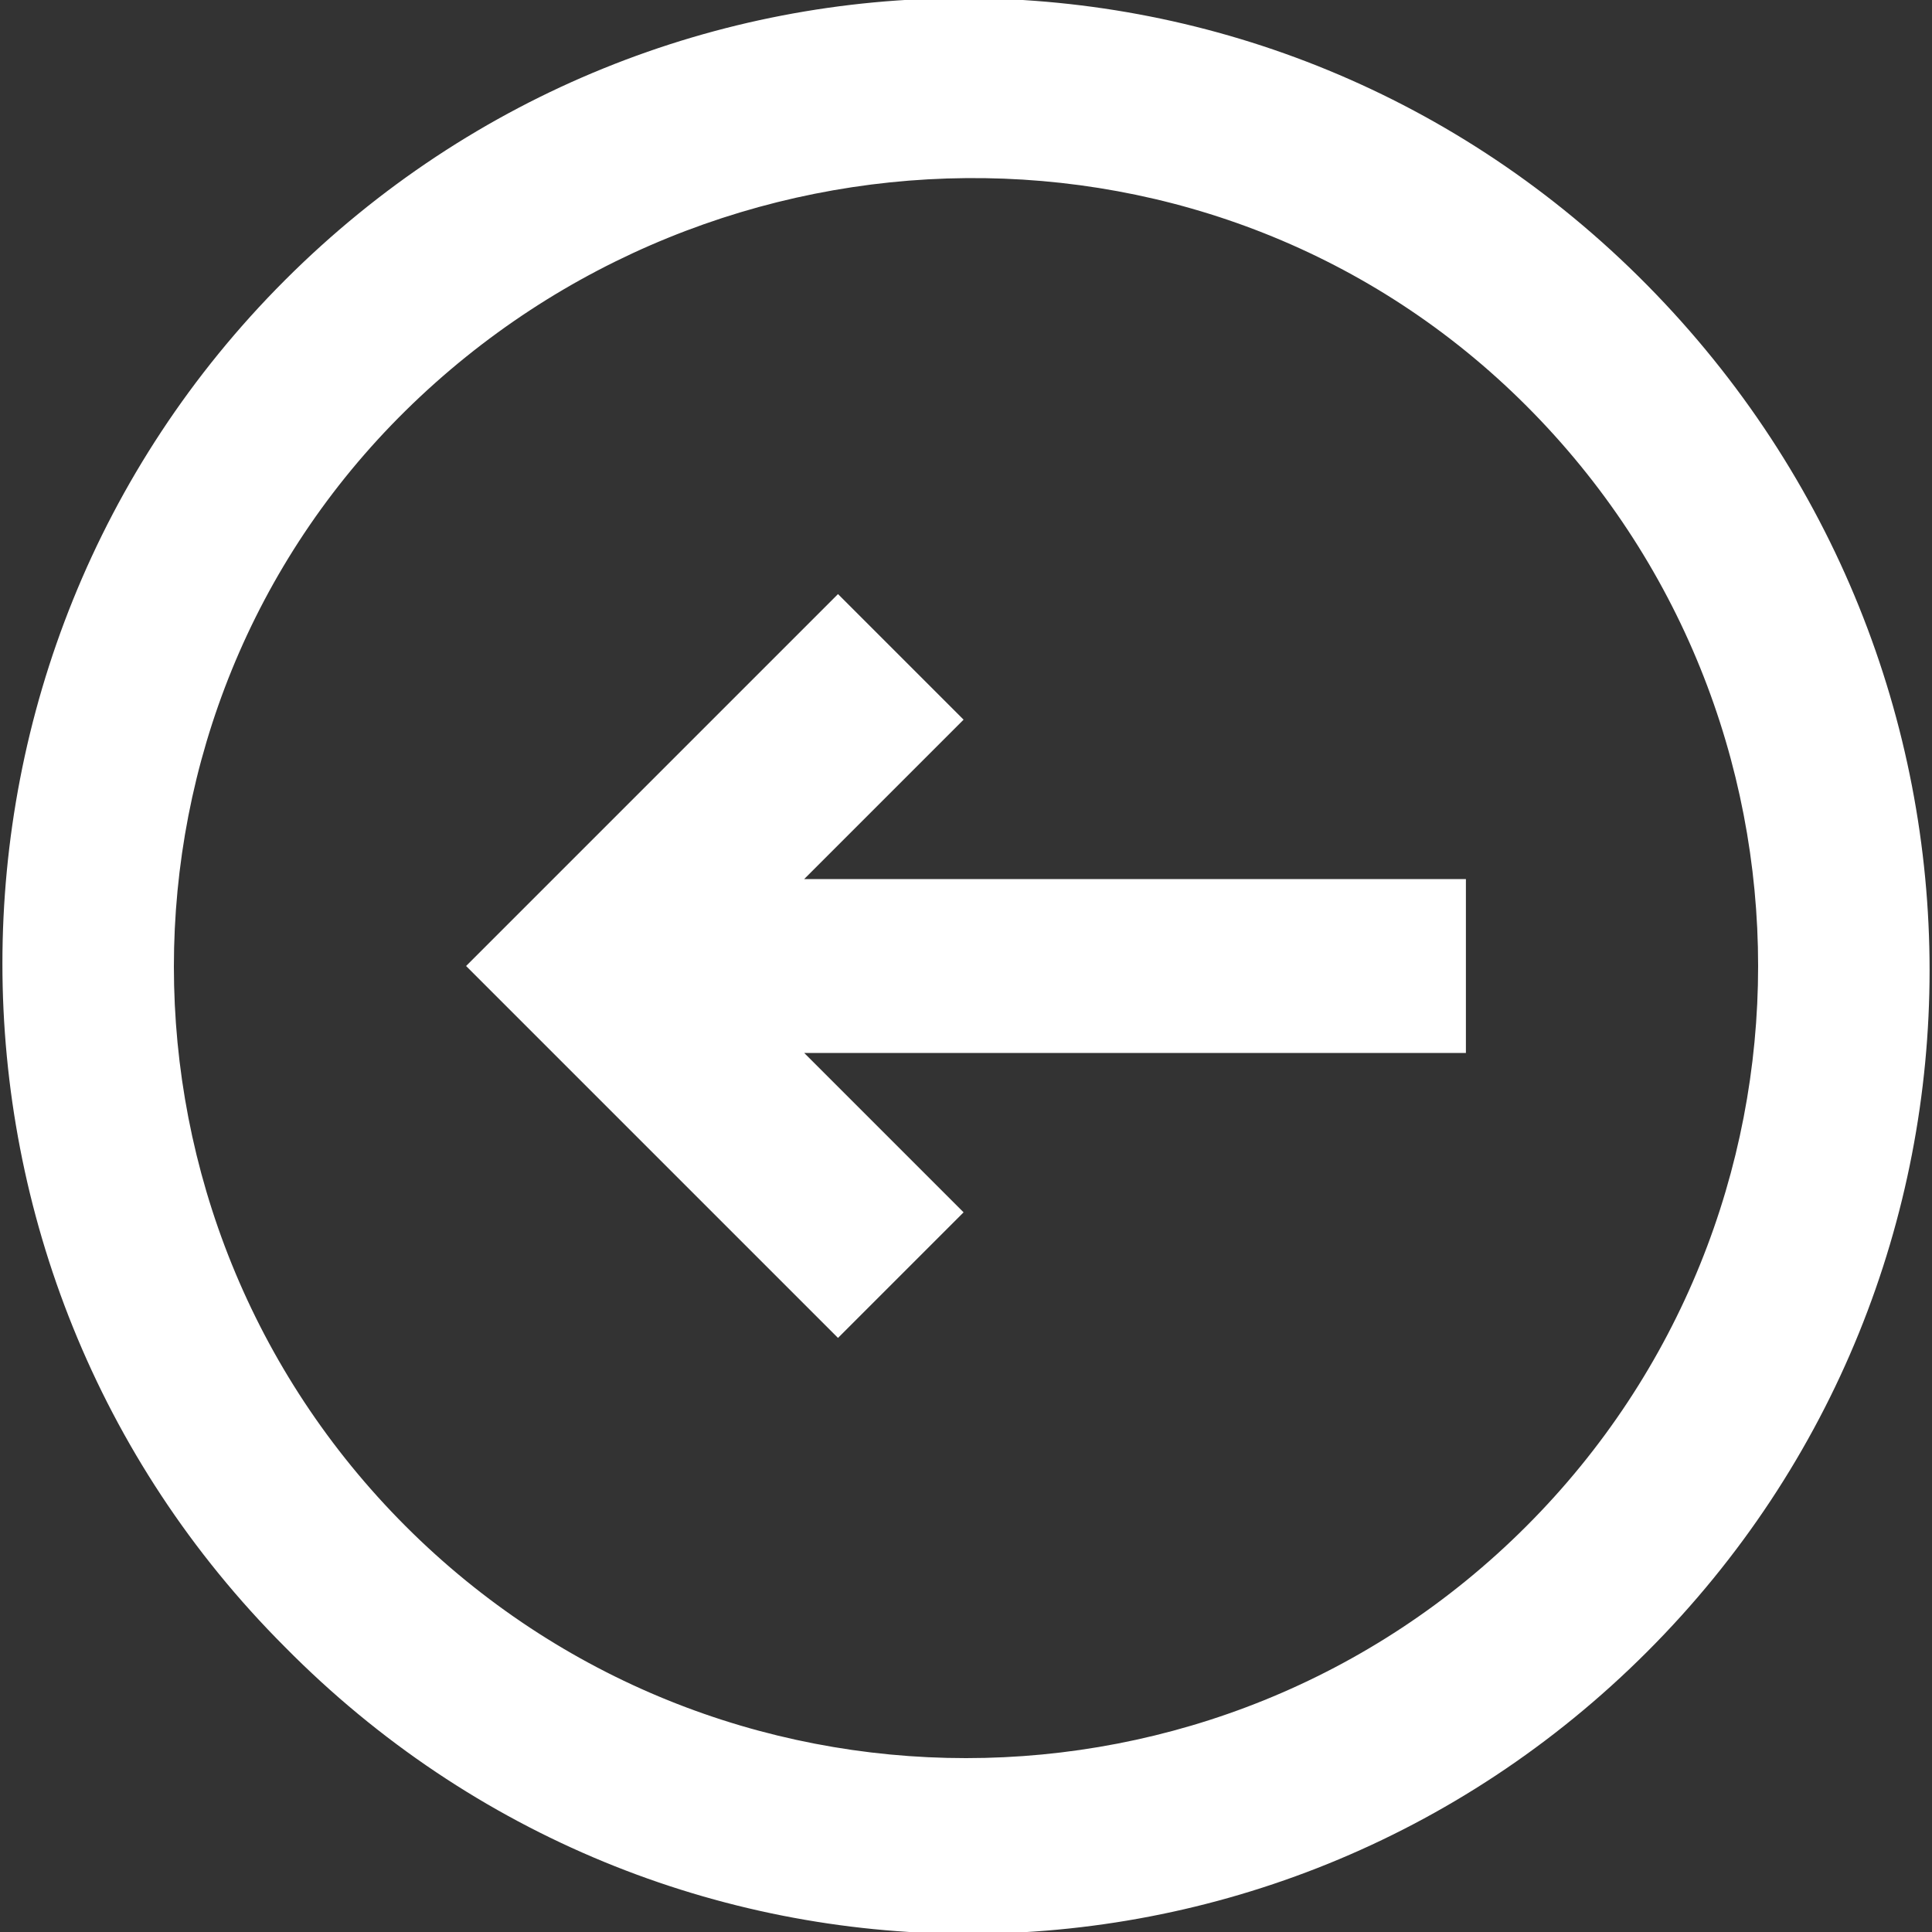
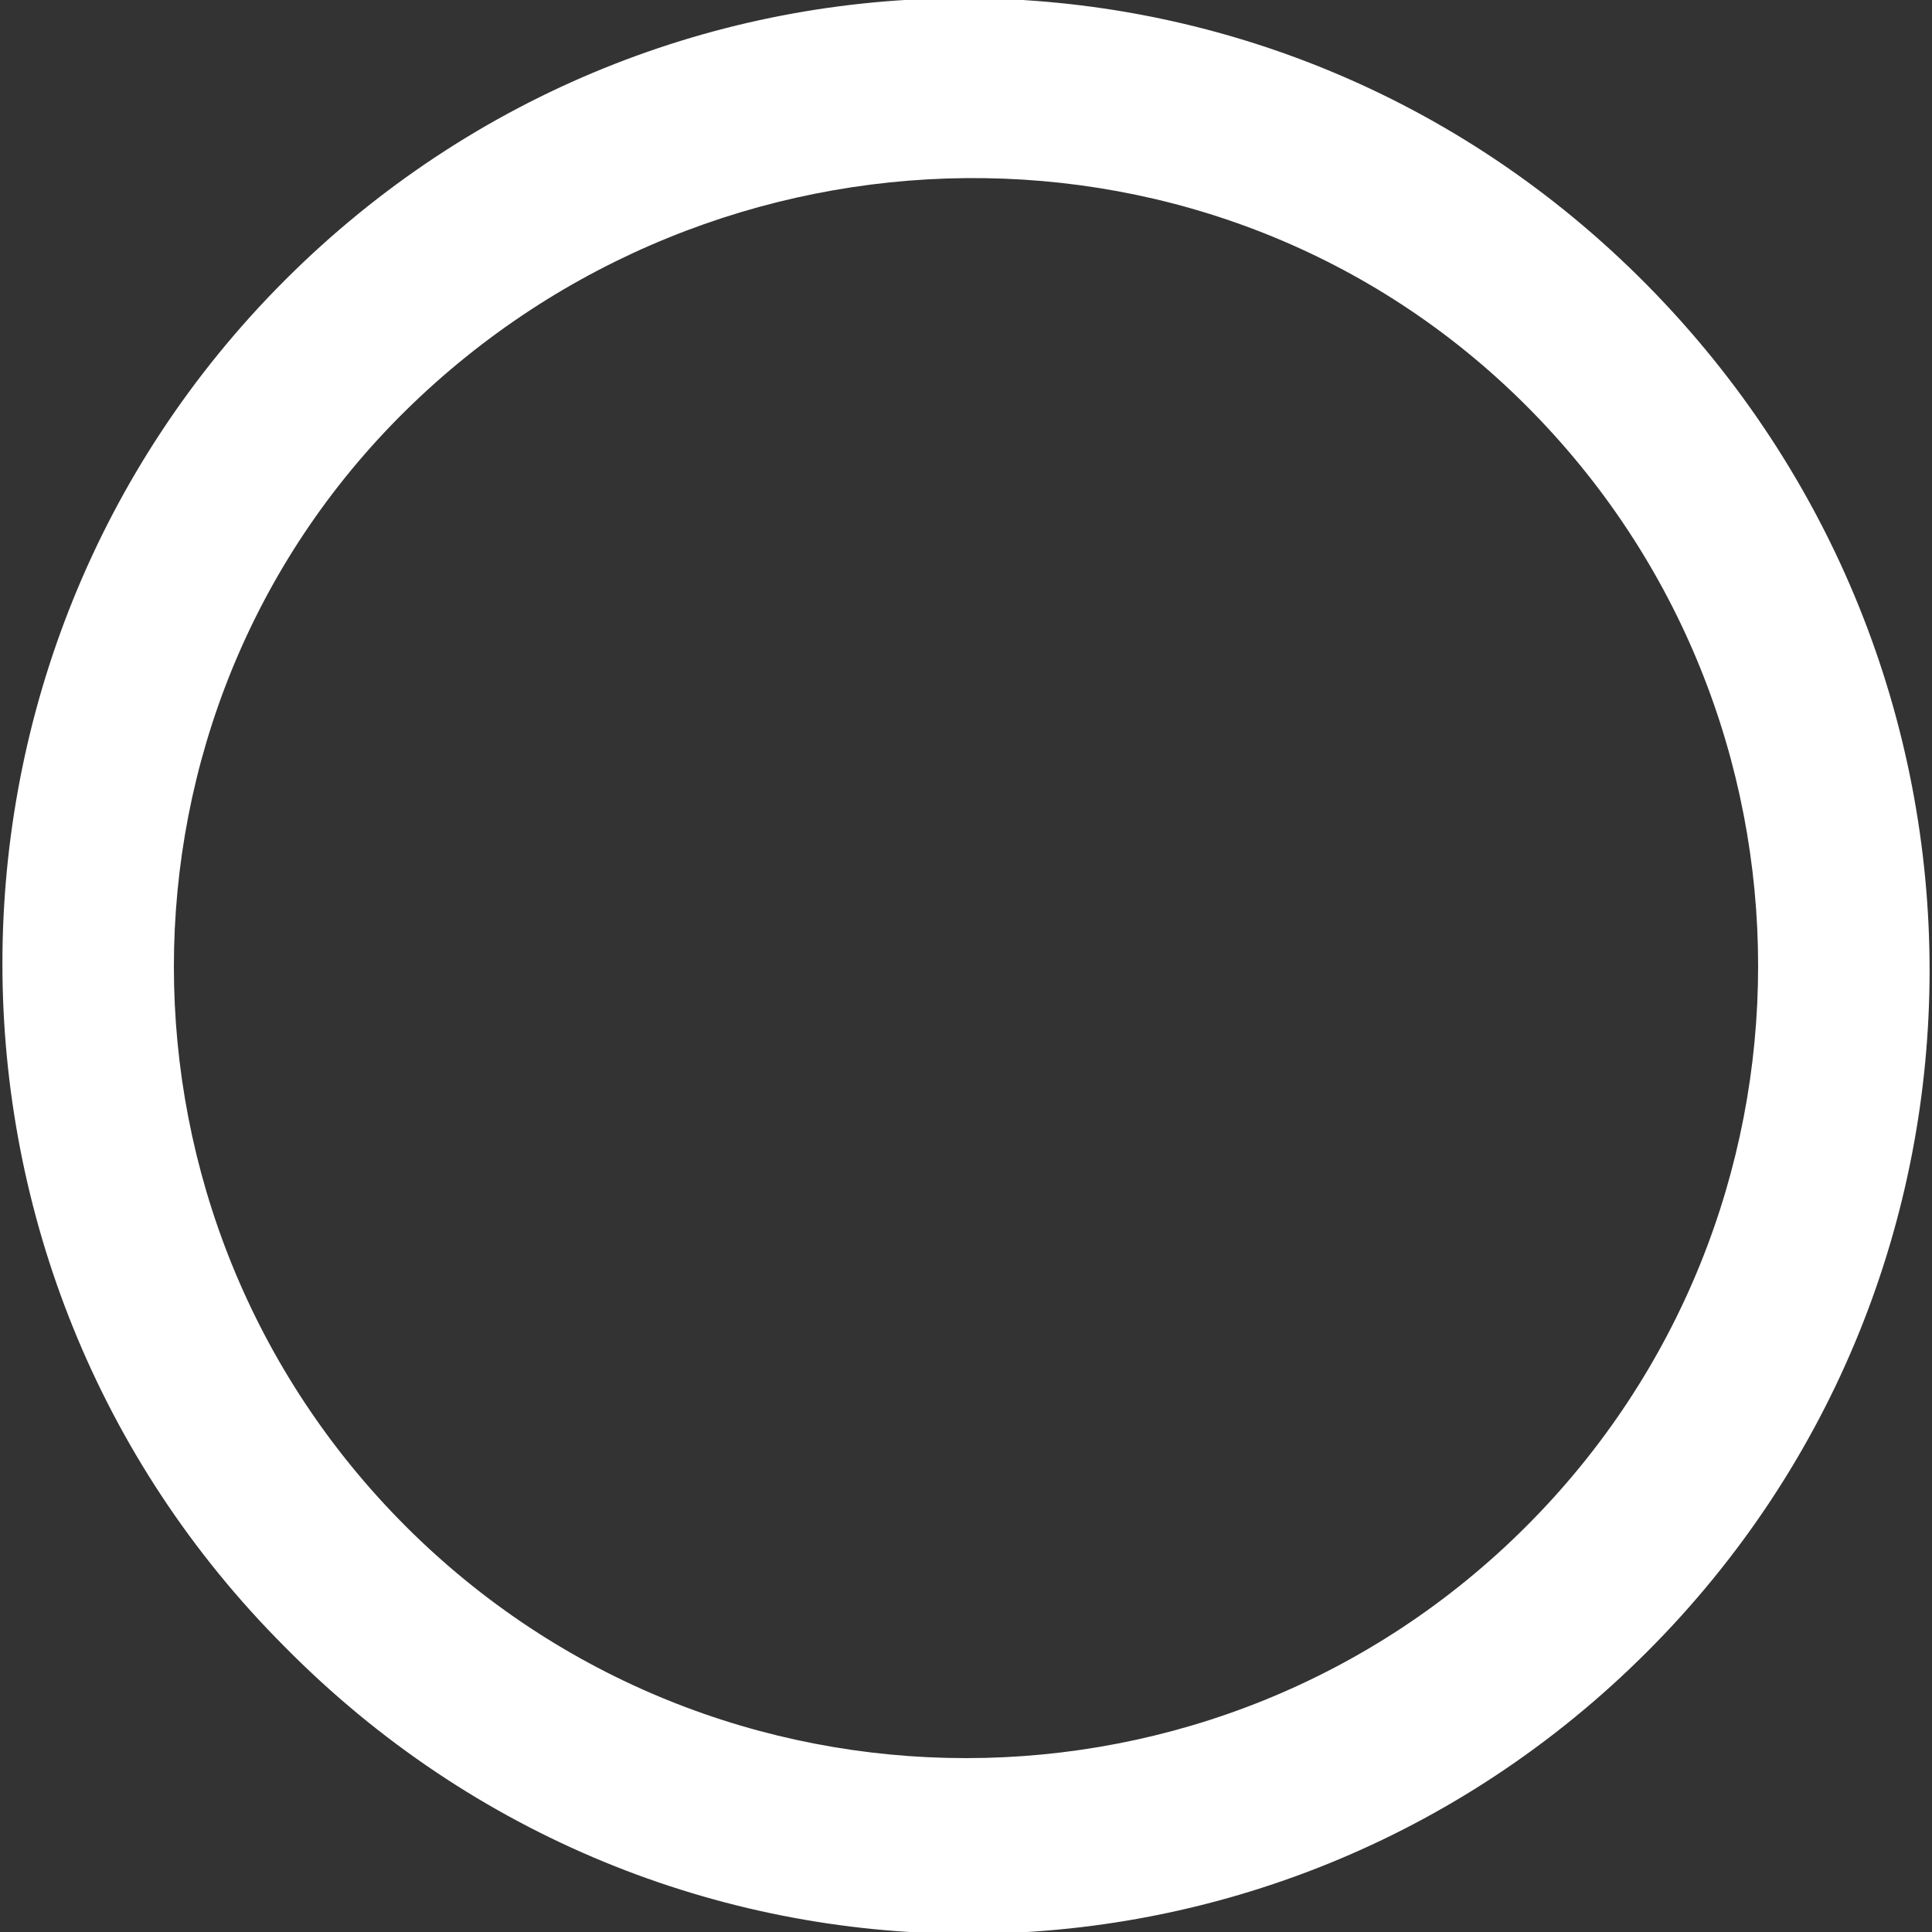
<svg xmlns="http://www.w3.org/2000/svg" id="Calque_1" viewBox="0 0 40 40">
  <rect x="0" y="0" width="40" height="40" fill="#333333" stroke="none" />
  <defs>
    <style>.cls-1{fill-rule:evenodd;}.cls-1,.cls-2{fill:#fff;stroke-width:0px;}</style>
  </defs>
-   <path id="Tracé_52" class="cls-2" d="m16.65,21.8h13.7s0-3.6,0-3.6h-13.7s3.3-3.3,3.3-3.3l-2.6-2.6-7.7,7.7,7.7,7.7,2.6-2.6-3.3-3.3Z" />
  <path id="Tracé_53" class="cls-1" d="m34.1,34.2h0c7.8-7.8,7.8-20.4,0-28.3s-20.4-7.9-28.2-.1c-7.8,7.8-7.8,20.5,0,28.3,7.8,7.9,20.4,7.9,28.2.1Zm-2.5-2.6h0c6.4-6.4,6.4-16.8,0-23.2s-16.8-6.2-23.2.1c-6.4,6.3-6.4,16.7,0,23.1s16.8,6.4,23.2,0Z" />
</svg>